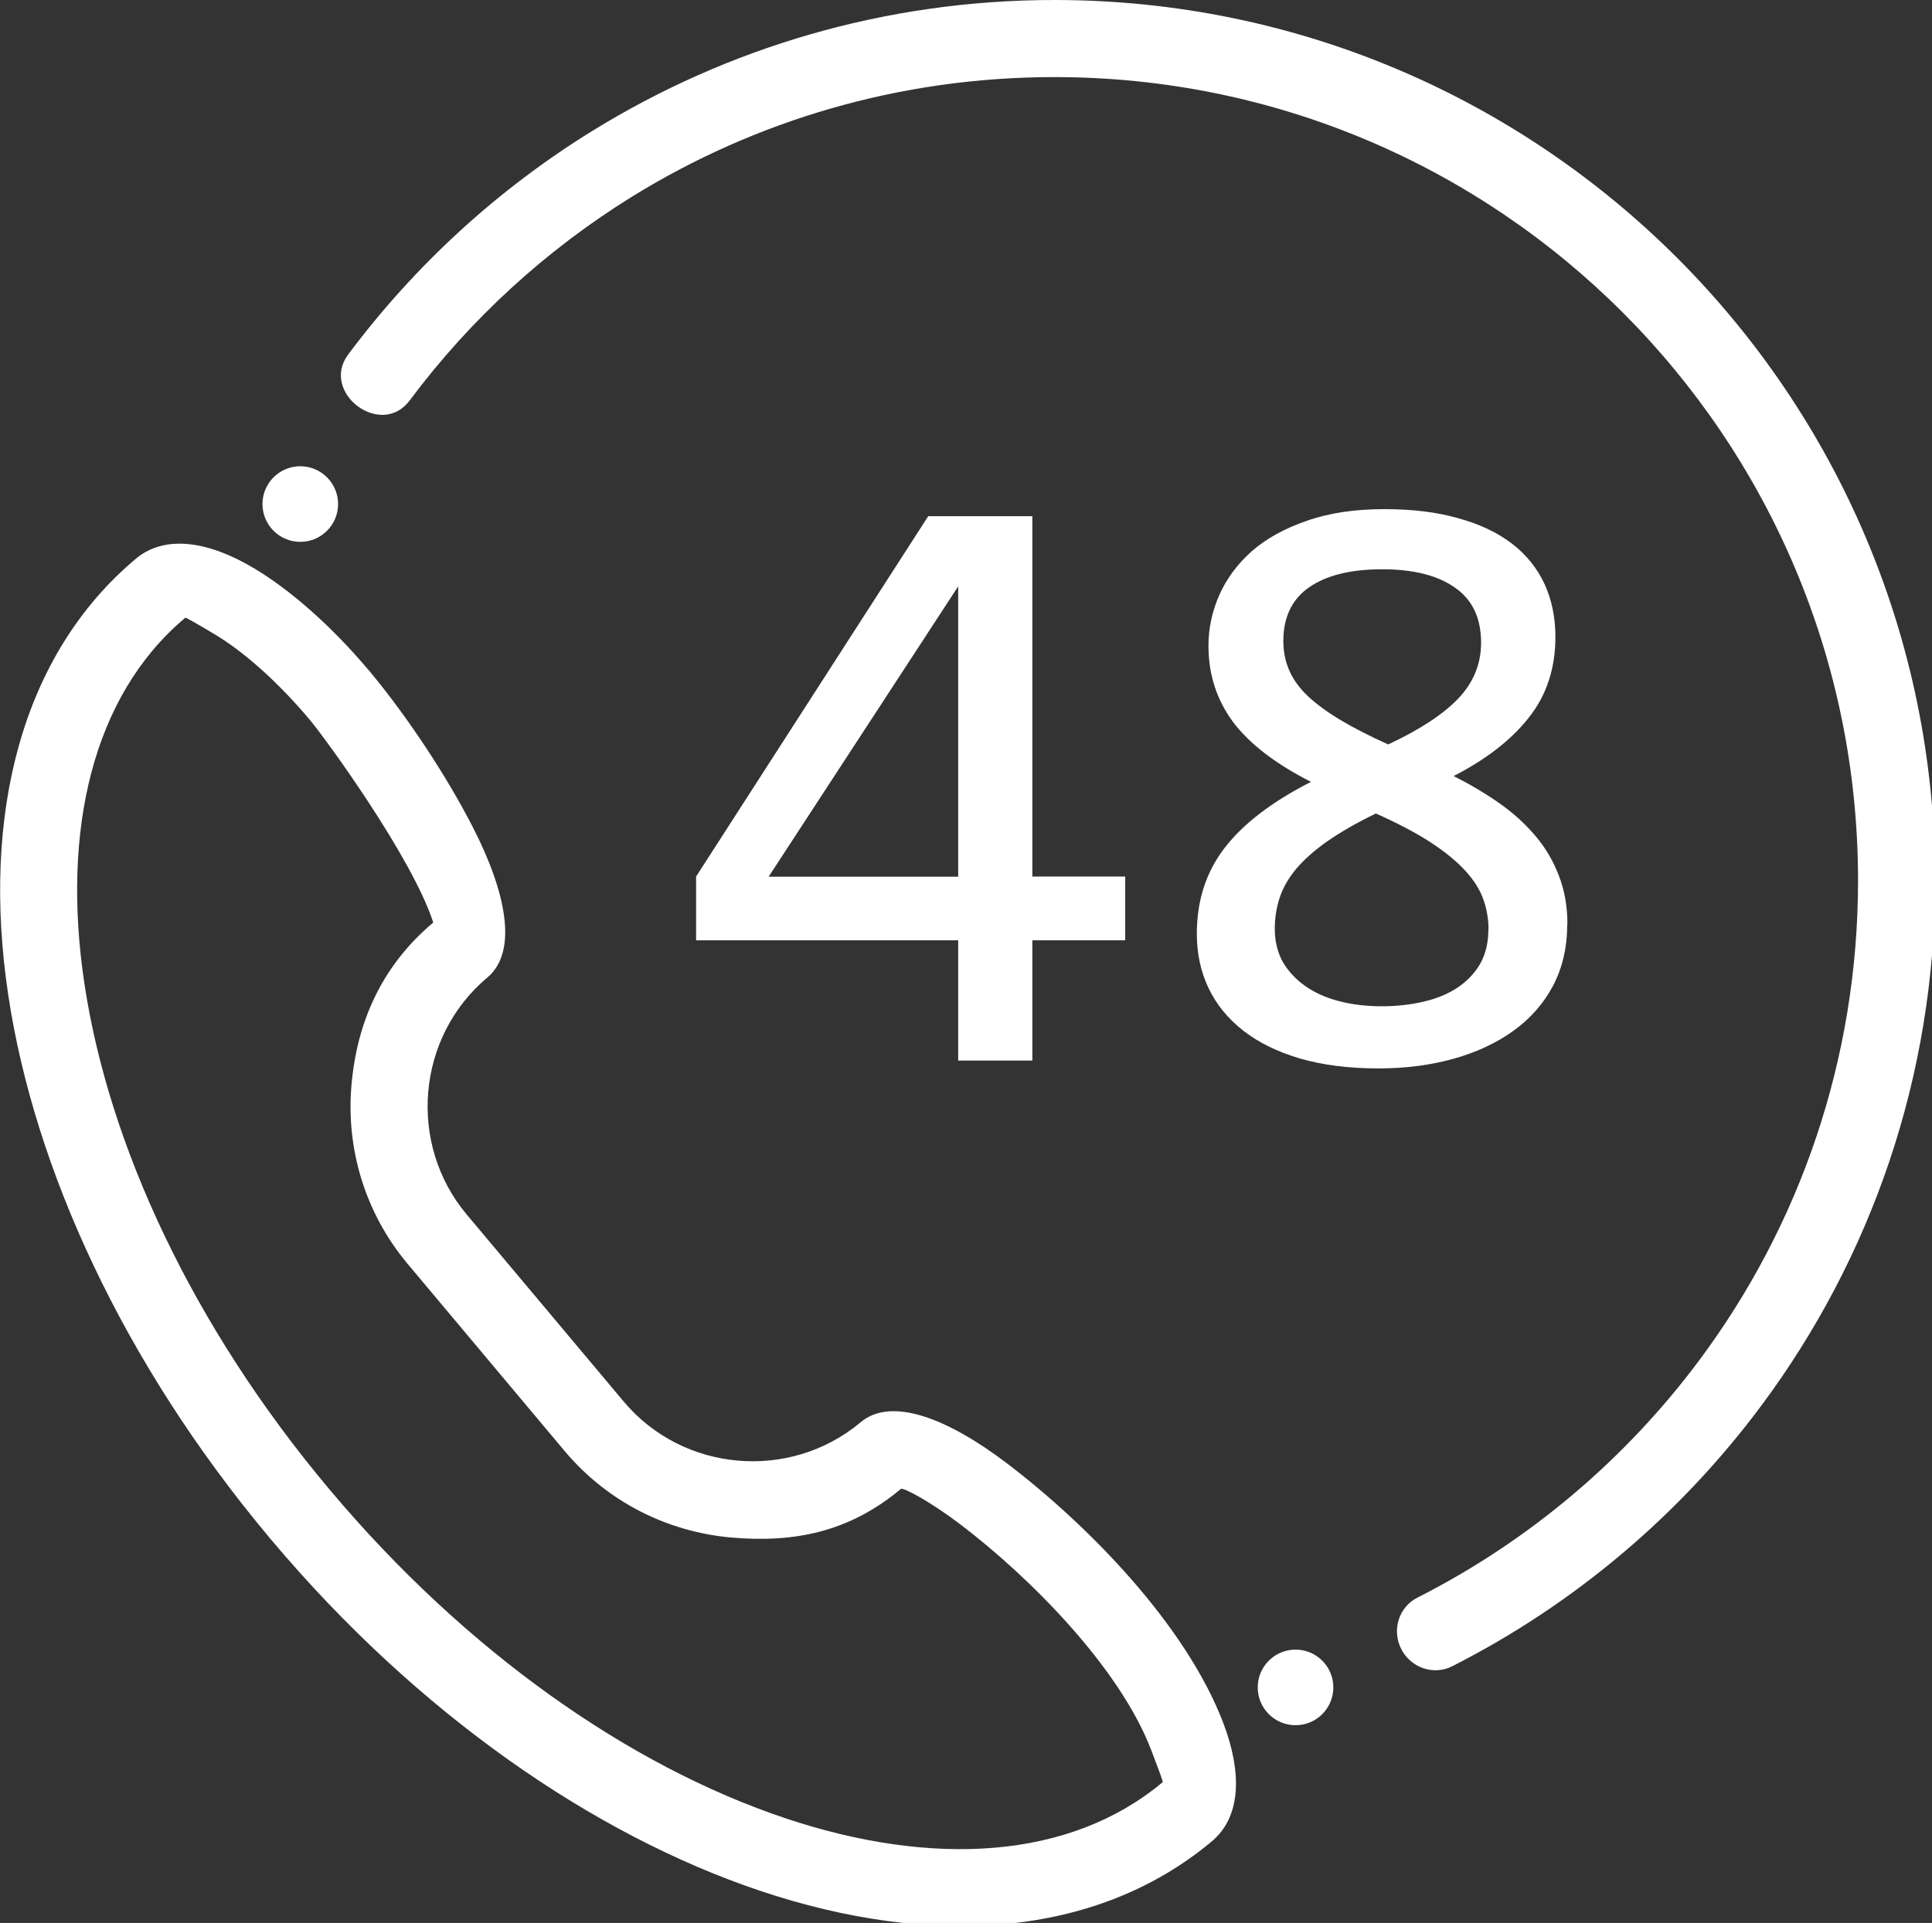
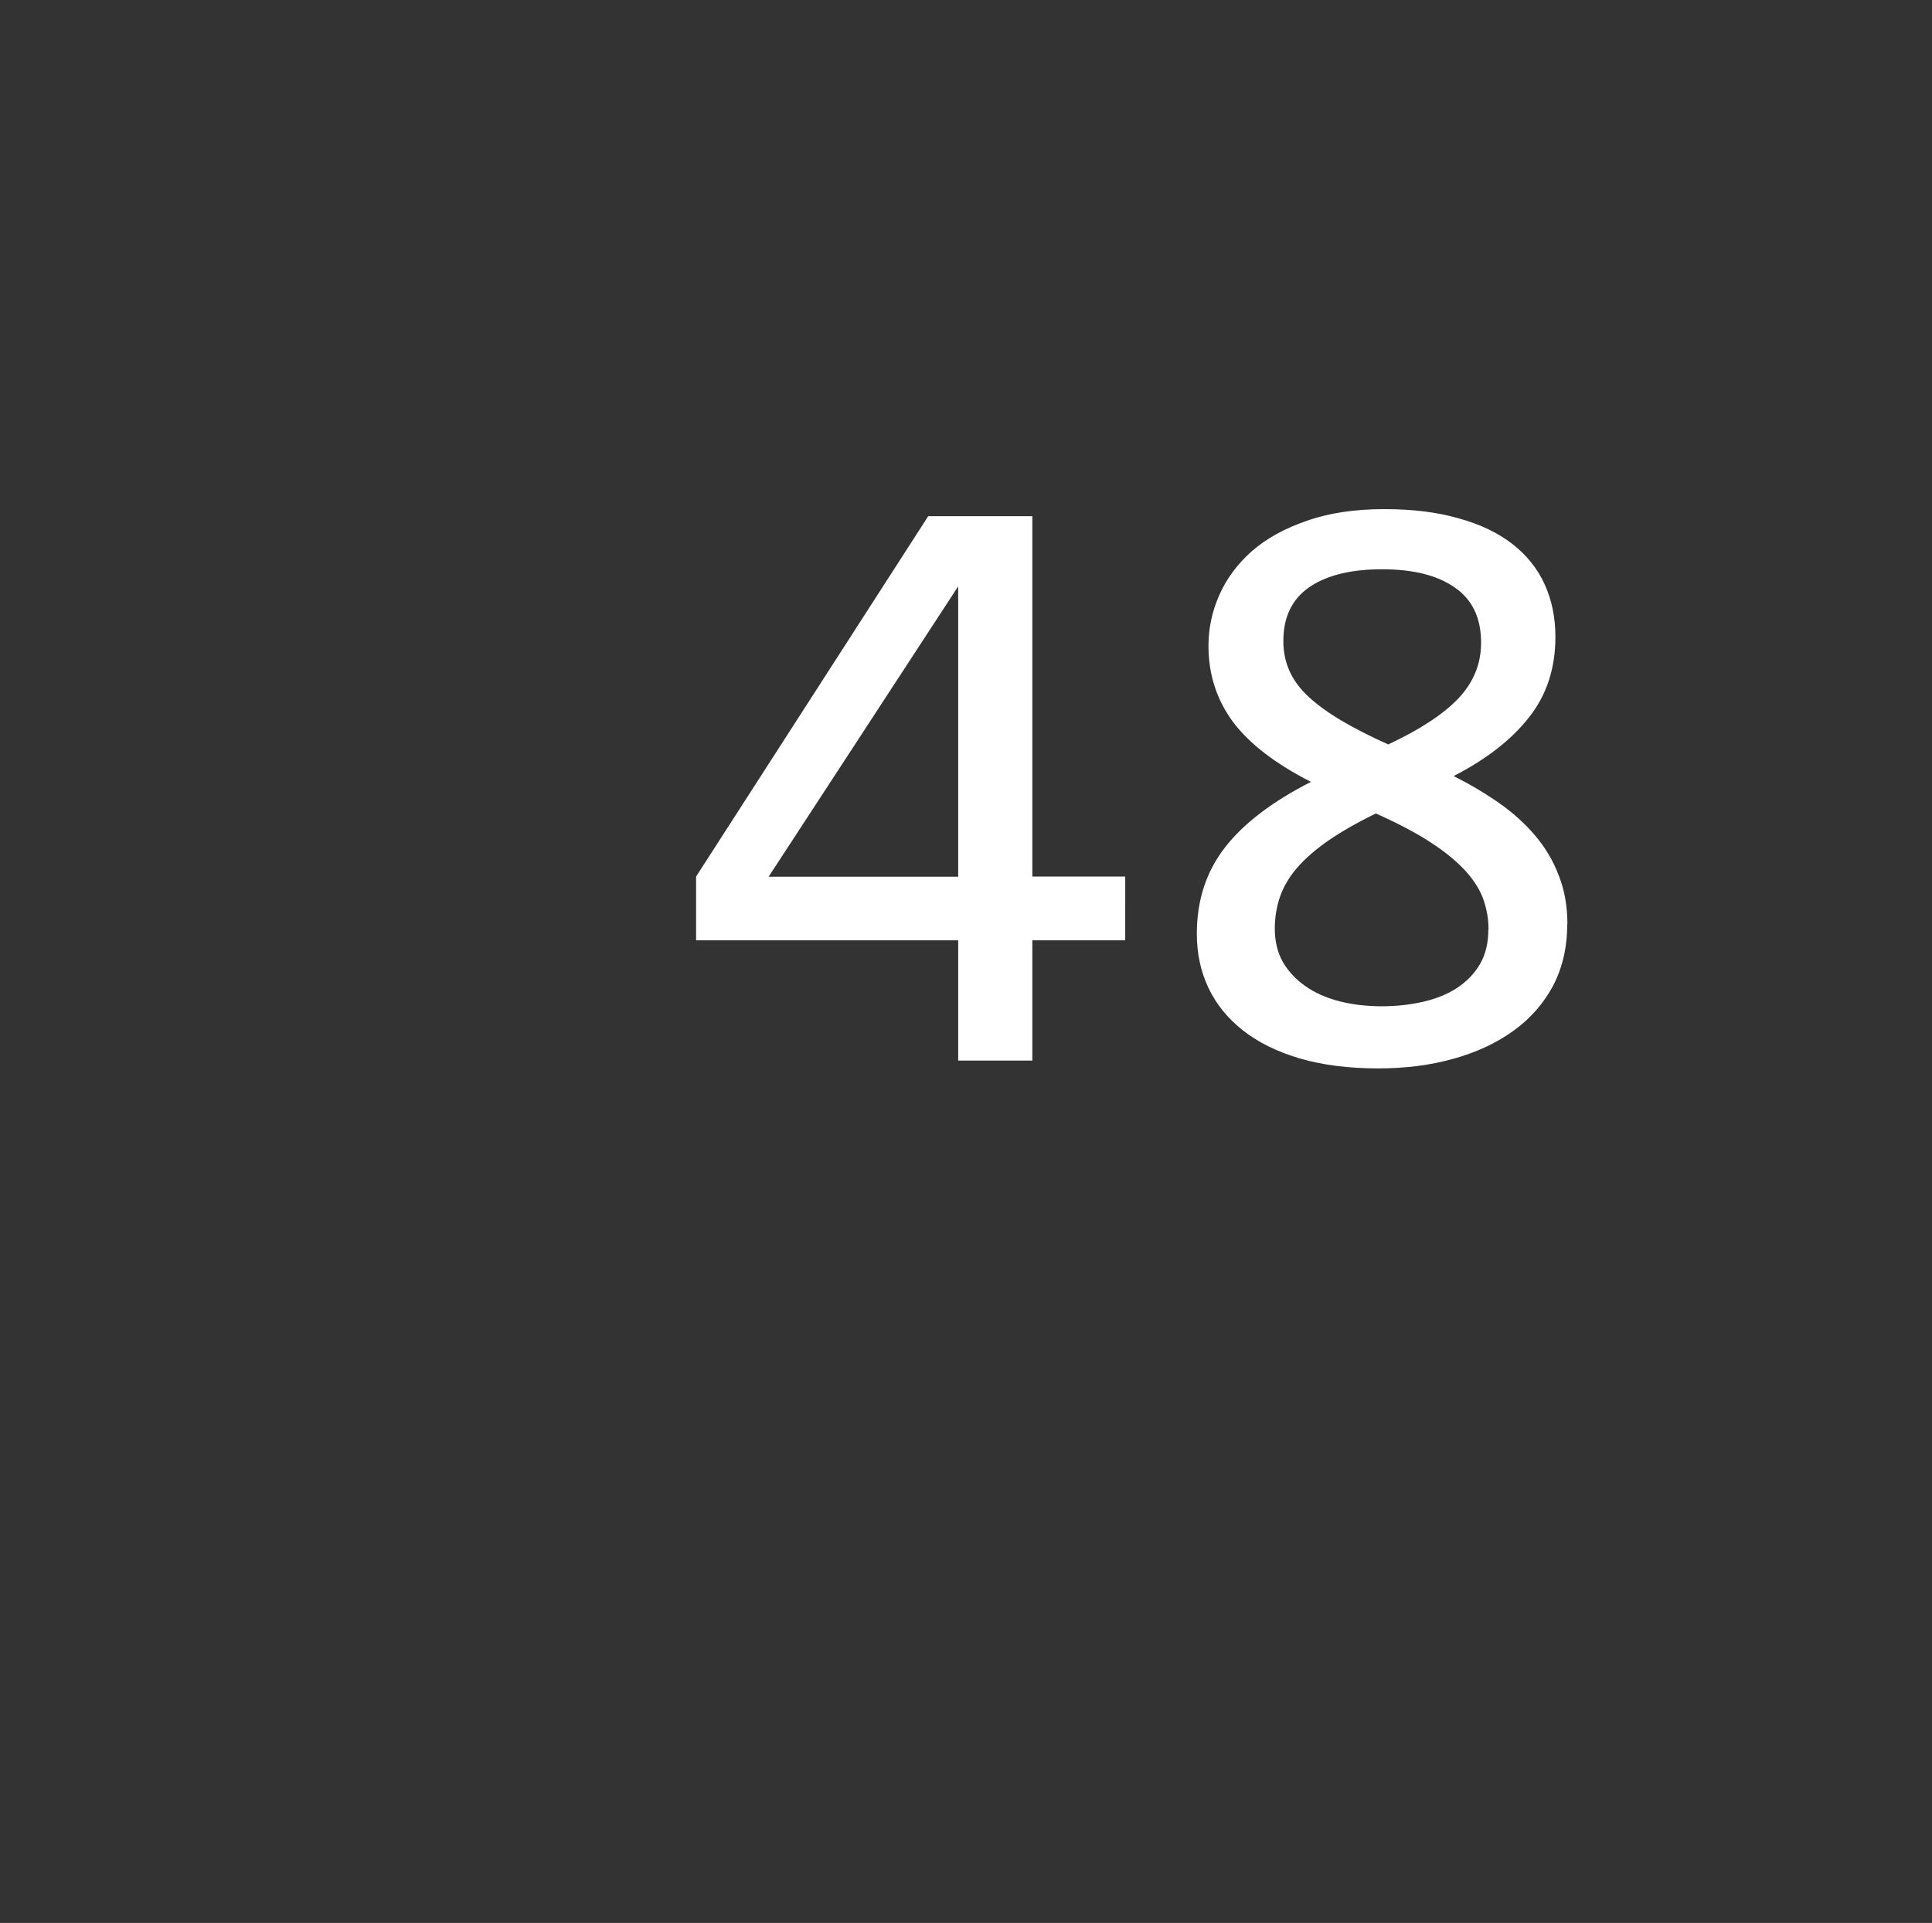
<svg xmlns="http://www.w3.org/2000/svg" width="10.63mm" height="10.583mm" viewBox="0 0 10.63 10.583" version="1.1" id="svg1" xml:space="preserve">
  <rect x="0" y="0" width="10.63" height="10.583" fill="#333333" stroke="none" />
  <defs id="defs1">
    <linearGradient id="swatch1">
      <stop style="stop-color:#ffffff;stop-opacity:1;" offset="0" id="stop1" />
    </linearGradient>
  </defs>
  <g id="layer1" transform="translate(-99.677,-143.208)">
    <g id="g2">
      <g style="fill:#ff0000;fill-opacity:1" id="g1" transform="matrix(0.265,0,0,0.265,99.436,143.208)">
-         <path id="Vector" fill-rule="evenodd" clip-rule="evenodd" d="m 26.034,38.271 c -2.372,1.959 -5.766,2.198 -9.343,0.997 C 13.235,38.108 9.585,35.592 6.552,31.991 6.53,31.967 6.508,31.942 6.489,31.916 3.467,28.302 1.622,24.269 1.081,20.666 0.517,16.914 1.356,13.596 3.732,11.602 l 0.016,-0.013 c 0.589,-0.479 1.479,-0.362 2.444,0.218 0.736,0.441 1.577,1.172 2.352,2.088 0.022,0.023 0.042,0.048 0.061,0.072 0.752,0.904 1.564,2.127 2.113,3.195 0.699,1.356 0.955,2.597 0.31,3.139 -0.734,0.616 -1.149,1.478 -1.227,2.37 -0.078,0.894 0.182,1.816 0.798,2.551 l 3.26,3.885 c 0.616,0.734 1.477,1.149 2.37,1.227 0.894,0.078 1.816,-0.182 2.551,-0.798 0.643,-0.54 1.82,-0.07 3.033,0.852 1.69,1.286 3.712,3.35 4.492,5.387 0.393,1.027 0.364,1.908 -0.176,2.412 -0.03,0.031 -0.062,0.058 -0.097,0.083 z m 4.303,-5.091 c -0.385,0.195 -0.534,0.672 -0.335,1.066 0.2,0.393 0.673,0.554 1.058,0.359 2.537,-1.287 4.734,-3.148 6.419,-5.413 2.267,-3.046 3.609,-6.82 3.609,-10.905 0,-5.05 -2.047,-9.622 -5.356,-12.931 C 32.422,2.047 27.85,0 22.801,0 19.288,0 16.003,0.994 13.212,2.716 11.245,3.93 9.521,5.51 8.138,7.363 7.551,8.148 8.819,9.116 9.416,8.316 10.678,6.624 12.254,5.182 14.05,4.073 16.591,2.506 19.588,1.601 22.801,1.601 c 4.608,0 8.779,1.868 11.799,4.887 3.019,3.019 4.887,7.191 4.887,11.799 0,3.732 -1.223,7.177 -3.29,9.954 -1.538,2.067 -3.543,3.765 -5.86,4.939 z m -2.529,1.079 c 0.433,0 0.785,0.351 0.785,0.785 0,0.433 -0.351,0.785 -0.785,0.785 -0.433,0 -0.785,-0.351 -0.785,-0.785 0,-0.433 0.351,-0.785 0.785,-0.785 z M 7.144,9.683 c -0.433,0 -0.785,0.351 -0.785,0.785 0,0.433 0.351,0.785 0.785,0.785 0.433,0 0.785,-0.351 0.785,-0.785 0,-0.433 -0.352,-0.785 -0.785,-0.785 z M 17.197,37.755 c 3.072,1.032 5.932,0.865 7.851,-0.742 l 0.004,-0.003 c 0.007,-0.006 -0.085,-0.259 -0.24,-0.664 -0.663,-1.731 -2.54,-3.606 -3.961,-4.686 -0.633,-0.481 -1.192,-0.776 -1.238,-0.738 -1.074,0.901 -2.223,1.123 -3.521,1.009 -1.3,-0.114 -2.557,-0.722 -3.459,-1.796 L 9.373,26.248 C 8.473,25.174 8.093,23.832 8.207,22.534 8.32,21.234 8.831,20.061 9.905,19.159 9.469,17.808 7.664,15.333 7.349,14.958 6.678,14.158 5.972,13.536 5.373,13.177 5.017,12.963 4.787,12.832 4.76,12.828 c -0.01,0.009 -0.021,0.017 -0.032,0.025 -1.893,1.612 -2.545,4.386 -2.066,7.575 0.502,3.342 2.236,7.106 5.083,10.498 l 3.1e-4,3e-4 c 2.847,3.393 6.25,5.753 9.451,6.828 z" fill="#ffffff" style="fill:#ffffff;fill-opacity:1" />
-       </g>
+         </g>
      <path style="font-size:4.694px;font-family:Consolas;-inkscape-font-specification:'Consolas, Normal';fill:#ffffff;stroke-width:0.391" d="m 105.868,148.383 h -0.511 v 0.662 h -0.408 v -0.662 h -1.442 v -0.351 l 1.277,-1.983 h 0.573 v 1.983 h 0.511 z m -0.919,-1.948 -1.043,1.598 h 1.043 z m 3.351,1.859 q 0,0.19 -0.078,0.339 -0.078,0.147 -0.218,0.248 -0.14,0.101 -0.33,0.154 -0.19,0.053 -0.413,0.053 -0.245,0 -0.433,-0.055 -0.186,-0.055 -0.312,-0.154 -0.126,-0.099 -0.19,-0.234 -0.064,-0.135 -0.064,-0.298 0,-0.275 0.154,-0.474 0.154,-0.199 0.474,-0.362 -0.293,-0.149 -0.429,-0.33 -0.135,-0.183 -0.135,-0.419 0,-0.144 0.06,-0.28 0.06,-0.135 0.179,-0.241 0.121,-0.105 0.303,-0.167 0.181,-0.064 0.426,-0.064 0.232,0 0.406,0.05 0.176,0.048 0.296,0.14 0.119,0.092 0.179,0.222 0.06,0.131 0.06,0.291 0,0.261 -0.147,0.445 -0.144,0.183 -0.413,0.321 0.133,0.067 0.248,0.147 0.115,0.08 0.199,0.179 0.085,0.099 0.131,0.22 0.048,0.121 0.048,0.27 z m -0.474,-1.549 q 0,-0.204 -0.144,-0.303 -0.142,-0.101 -0.401,-0.101 -0.257,0 -0.401,0.099 -0.142,0.099 -0.142,0.296 0,0.089 0.034,0.165 0.034,0.076 0.105,0.142 0.073,0.067 0.181,0.131 0.108,0.064 0.257,0.131 0.259,-0.121 0.385,-0.252 0.126,-0.133 0.126,-0.307 z m 0.041,1.579 q 0,-0.085 -0.028,-0.165 -0.028,-0.08 -0.099,-0.158 -0.071,-0.078 -0.19,-0.156 -0.119,-0.078 -0.303,-0.16 -0.156,0.076 -0.264,0.151 -0.105,0.073 -0.172,0.151 -0.064,0.076 -0.092,0.158 -0.028,0.083 -0.028,0.174 0,0.103 0.044,0.183 0.046,0.078 0.124,0.133 0.078,0.055 0.186,0.083 0.108,0.028 0.234,0.028 0.121,0 0.229,-0.025 0.108,-0.025 0.186,-0.076 0.08,-0.053 0.126,-0.131 0.046,-0.08 0.046,-0.19 z" id="text1" aria-label="48" />
    </g>
  </g>
</svg>